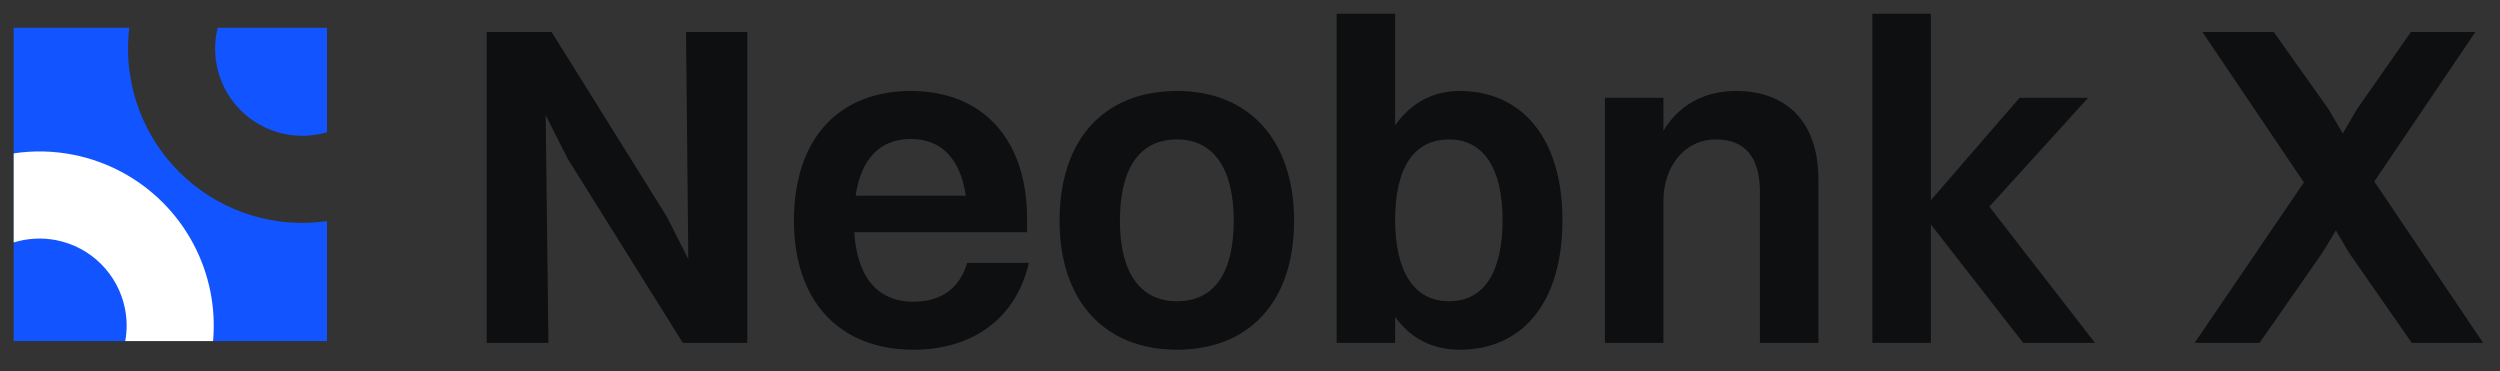
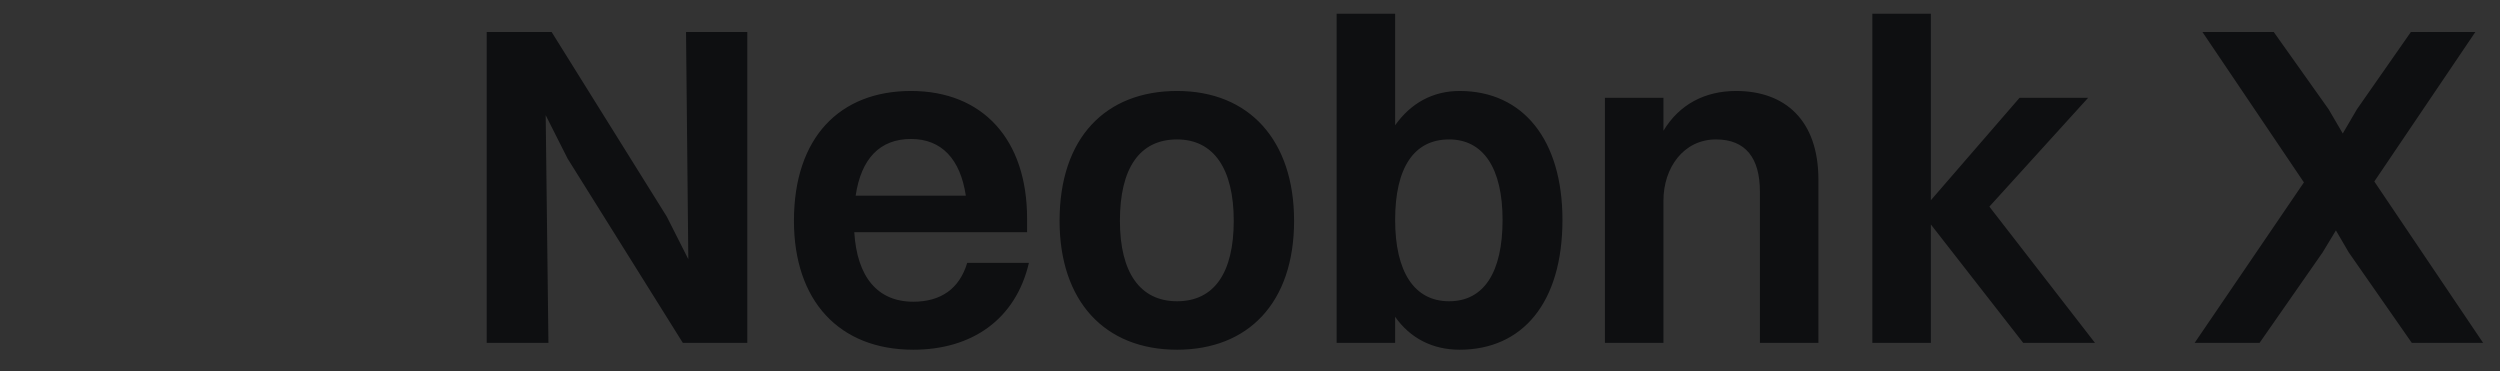
<svg xmlns="http://www.w3.org/2000/svg" width="175" height="26" viewBox="0 0 175 26" fill="none">
  <rect x="0" y="0" width="175" height="26" fill="#333333" stroke="none" />
-   <path fill-rule="evenodd" clip-rule="evenodd" d="M22.889 9.253V1.944H15.237C15.047 2.716 15.009 3.519 15.126 4.307C15.255 5.17 15.568 5.995 16.043 6.727C16.518 7.459 17.145 8.08 17.88 8.549C18.616 9.018 19.444 9.323 20.308 9.445C21.172 9.566 22.052 9.501 22.889 9.253ZM22.889 15.479C21.754 15.641 20.6 15.644 19.459 15.483C17.731 15.24 16.075 14.629 14.603 13.691C13.132 12.754 11.878 11.511 10.928 10.047C9.978 8.584 9.353 6.933 9.095 5.207C8.933 4.124 8.919 3.026 9.049 1.944H0.959V23.874H22.889V15.479Z" fill="#1254FF" />
-   <path fill-rule="evenodd" clip-rule="evenodd" d="M0.959 16.973V10.736C2.343 10.528 3.76 10.559 5.147 10.835C7.512 11.306 9.685 12.467 11.391 14.173C13.097 15.879 14.258 18.052 14.729 20.417C14.956 21.561 15.017 22.725 14.915 23.874H8.769C8.903 23.127 8.898 22.358 8.748 21.607C8.513 20.424 7.932 19.338 7.079 18.485C6.226 17.632 5.14 17.051 3.957 16.816C2.957 16.617 1.927 16.672 0.959 16.973Z" fill="white" />
  <path d="M34.07 24V2.24H38.614L46.678 15.168L48.182 18.144L48.022 2.24H52.31V24H47.798L39.734 11.104L38.198 8.064L38.39 24H34.07ZM72.024 18.4C71.096 22.368 68.024 24.48 63.928 24.48C58.744 24.48 55.576 21.056 55.576 15.456C55.576 9.632 58.776 6.368 63.768 6.368C68.792 6.368 71.896 9.76 71.896 15.296V16.256H59.8C59.992 19.392 61.432 21.12 63.928 21.12C65.848 21.12 67.16 20.224 67.704 18.4H72.024ZM63.768 9.728C61.592 9.728 60.28 11.104 59.896 13.696H67.608C67.224 11.136 65.912 9.728 63.768 9.728ZM82.394 24.48C77.306 24.48 74.17 21.056 74.17 15.456C74.17 9.632 77.402 6.368 82.394 6.368C87.45 6.368 90.586 9.824 90.586 15.456C90.586 21.216 87.354 24.48 82.394 24.48ZM82.394 21.088C84.986 21.088 86.362 19.104 86.362 15.456C86.362 11.808 84.954 9.76 82.394 9.76C79.77 9.76 78.394 11.776 78.394 15.456C78.394 19.072 79.802 21.088 82.394 21.088ZM97.66 24H93.564V0.96H97.66V8.768C98.748 7.232 100.284 6.368 102.172 6.368C106.62 6.368 109.372 9.792 109.372 15.392C109.372 21.216 106.556 24.48 102.172 24.48C100.284 24.48 98.716 23.68 97.66 22.176V24ZM101.436 9.76C98.972 9.76 97.66 11.744 97.66 15.392C97.66 19.04 99.004 21.088 101.436 21.088C103.868 21.088 105.18 19.072 105.18 15.392C105.18 11.776 103.836 9.76 101.436 9.76ZM112.345 24V6.848H116.441V9.152C117.561 7.296 119.353 6.368 121.529 6.368C124.953 6.368 127.289 8.416 127.289 12.576V24H123.193V13.408C123.193 11.072 122.201 9.76 120.121 9.76C117.849 9.76 116.441 11.744 116.441 14.048V24H112.345ZM131.064 24V0.96H135.16V14.016L141.368 6.848H146.168L139.256 14.464L146.648 24H141.624L135.16 15.712V24H131.064ZM168.826 24L164.41 17.664L163.514 16.128L162.586 17.664L158.17 24H153.626L161.274 12.768L154.17 2.24H159.162L163.002 7.648L163.994 9.344L164.986 7.648L168.762 2.24H173.274L166.202 12.704L173.818 24H168.826Z" fill="#0E0F11" />
</svg>